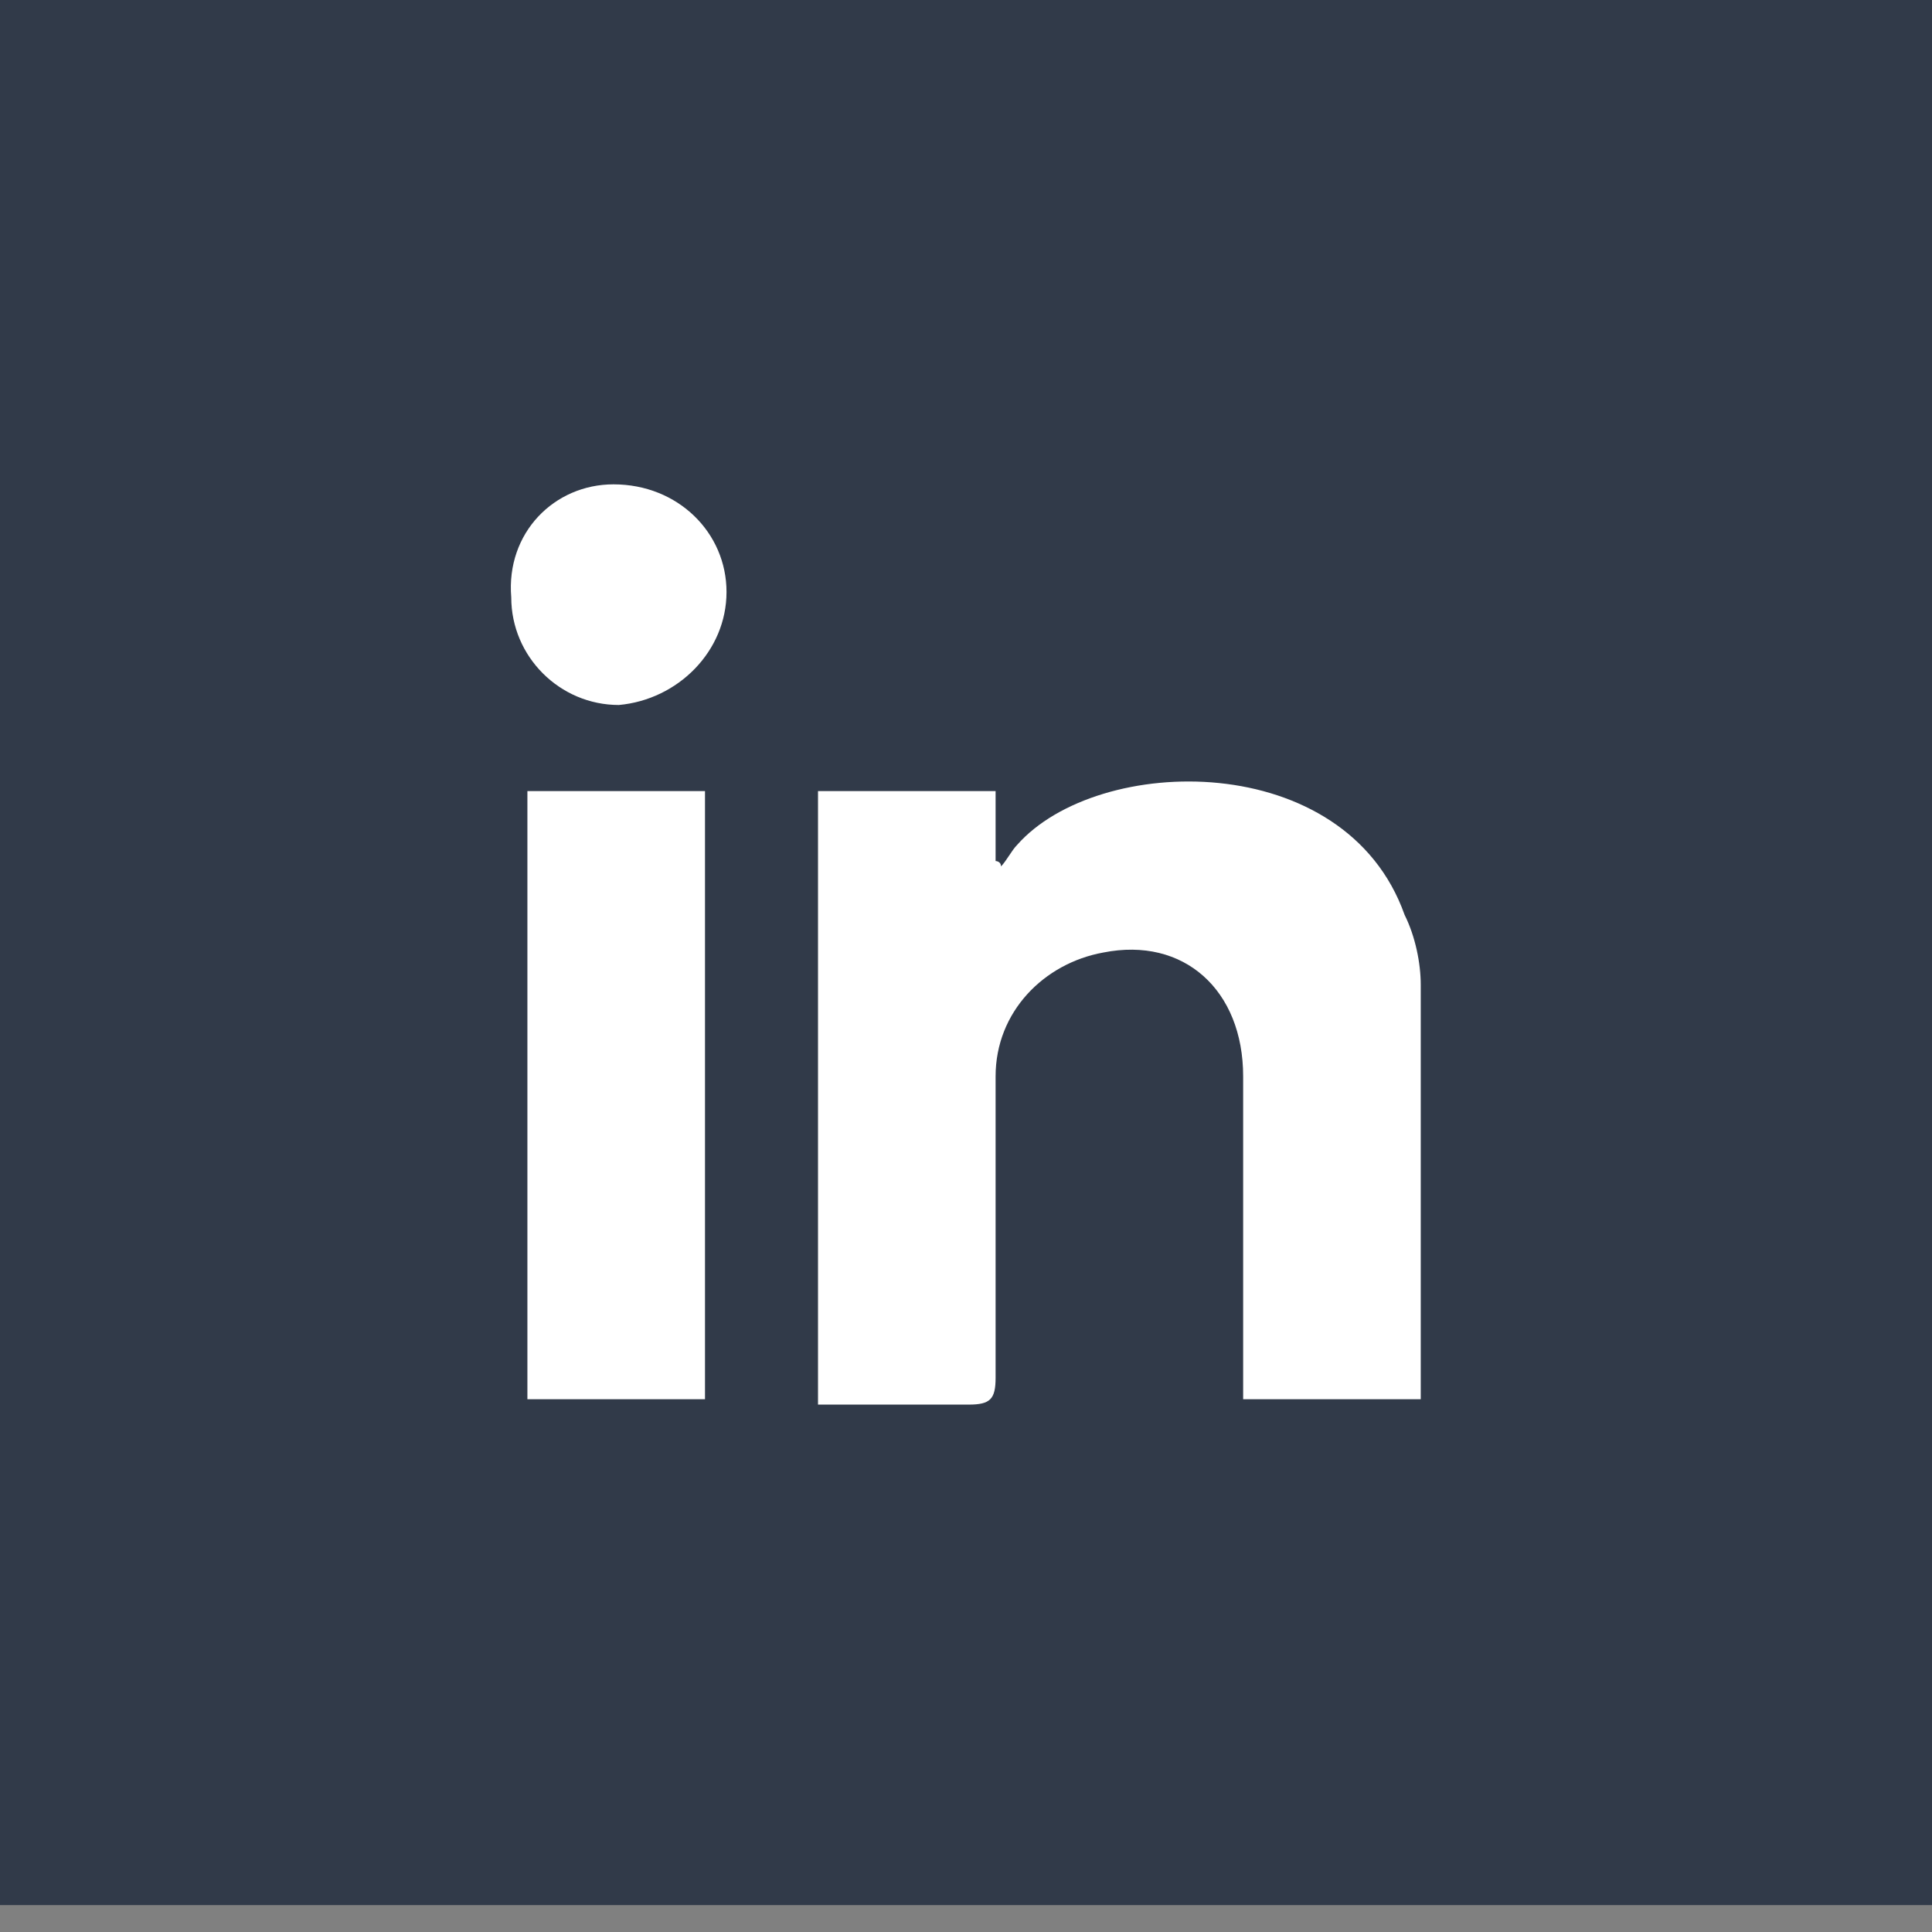
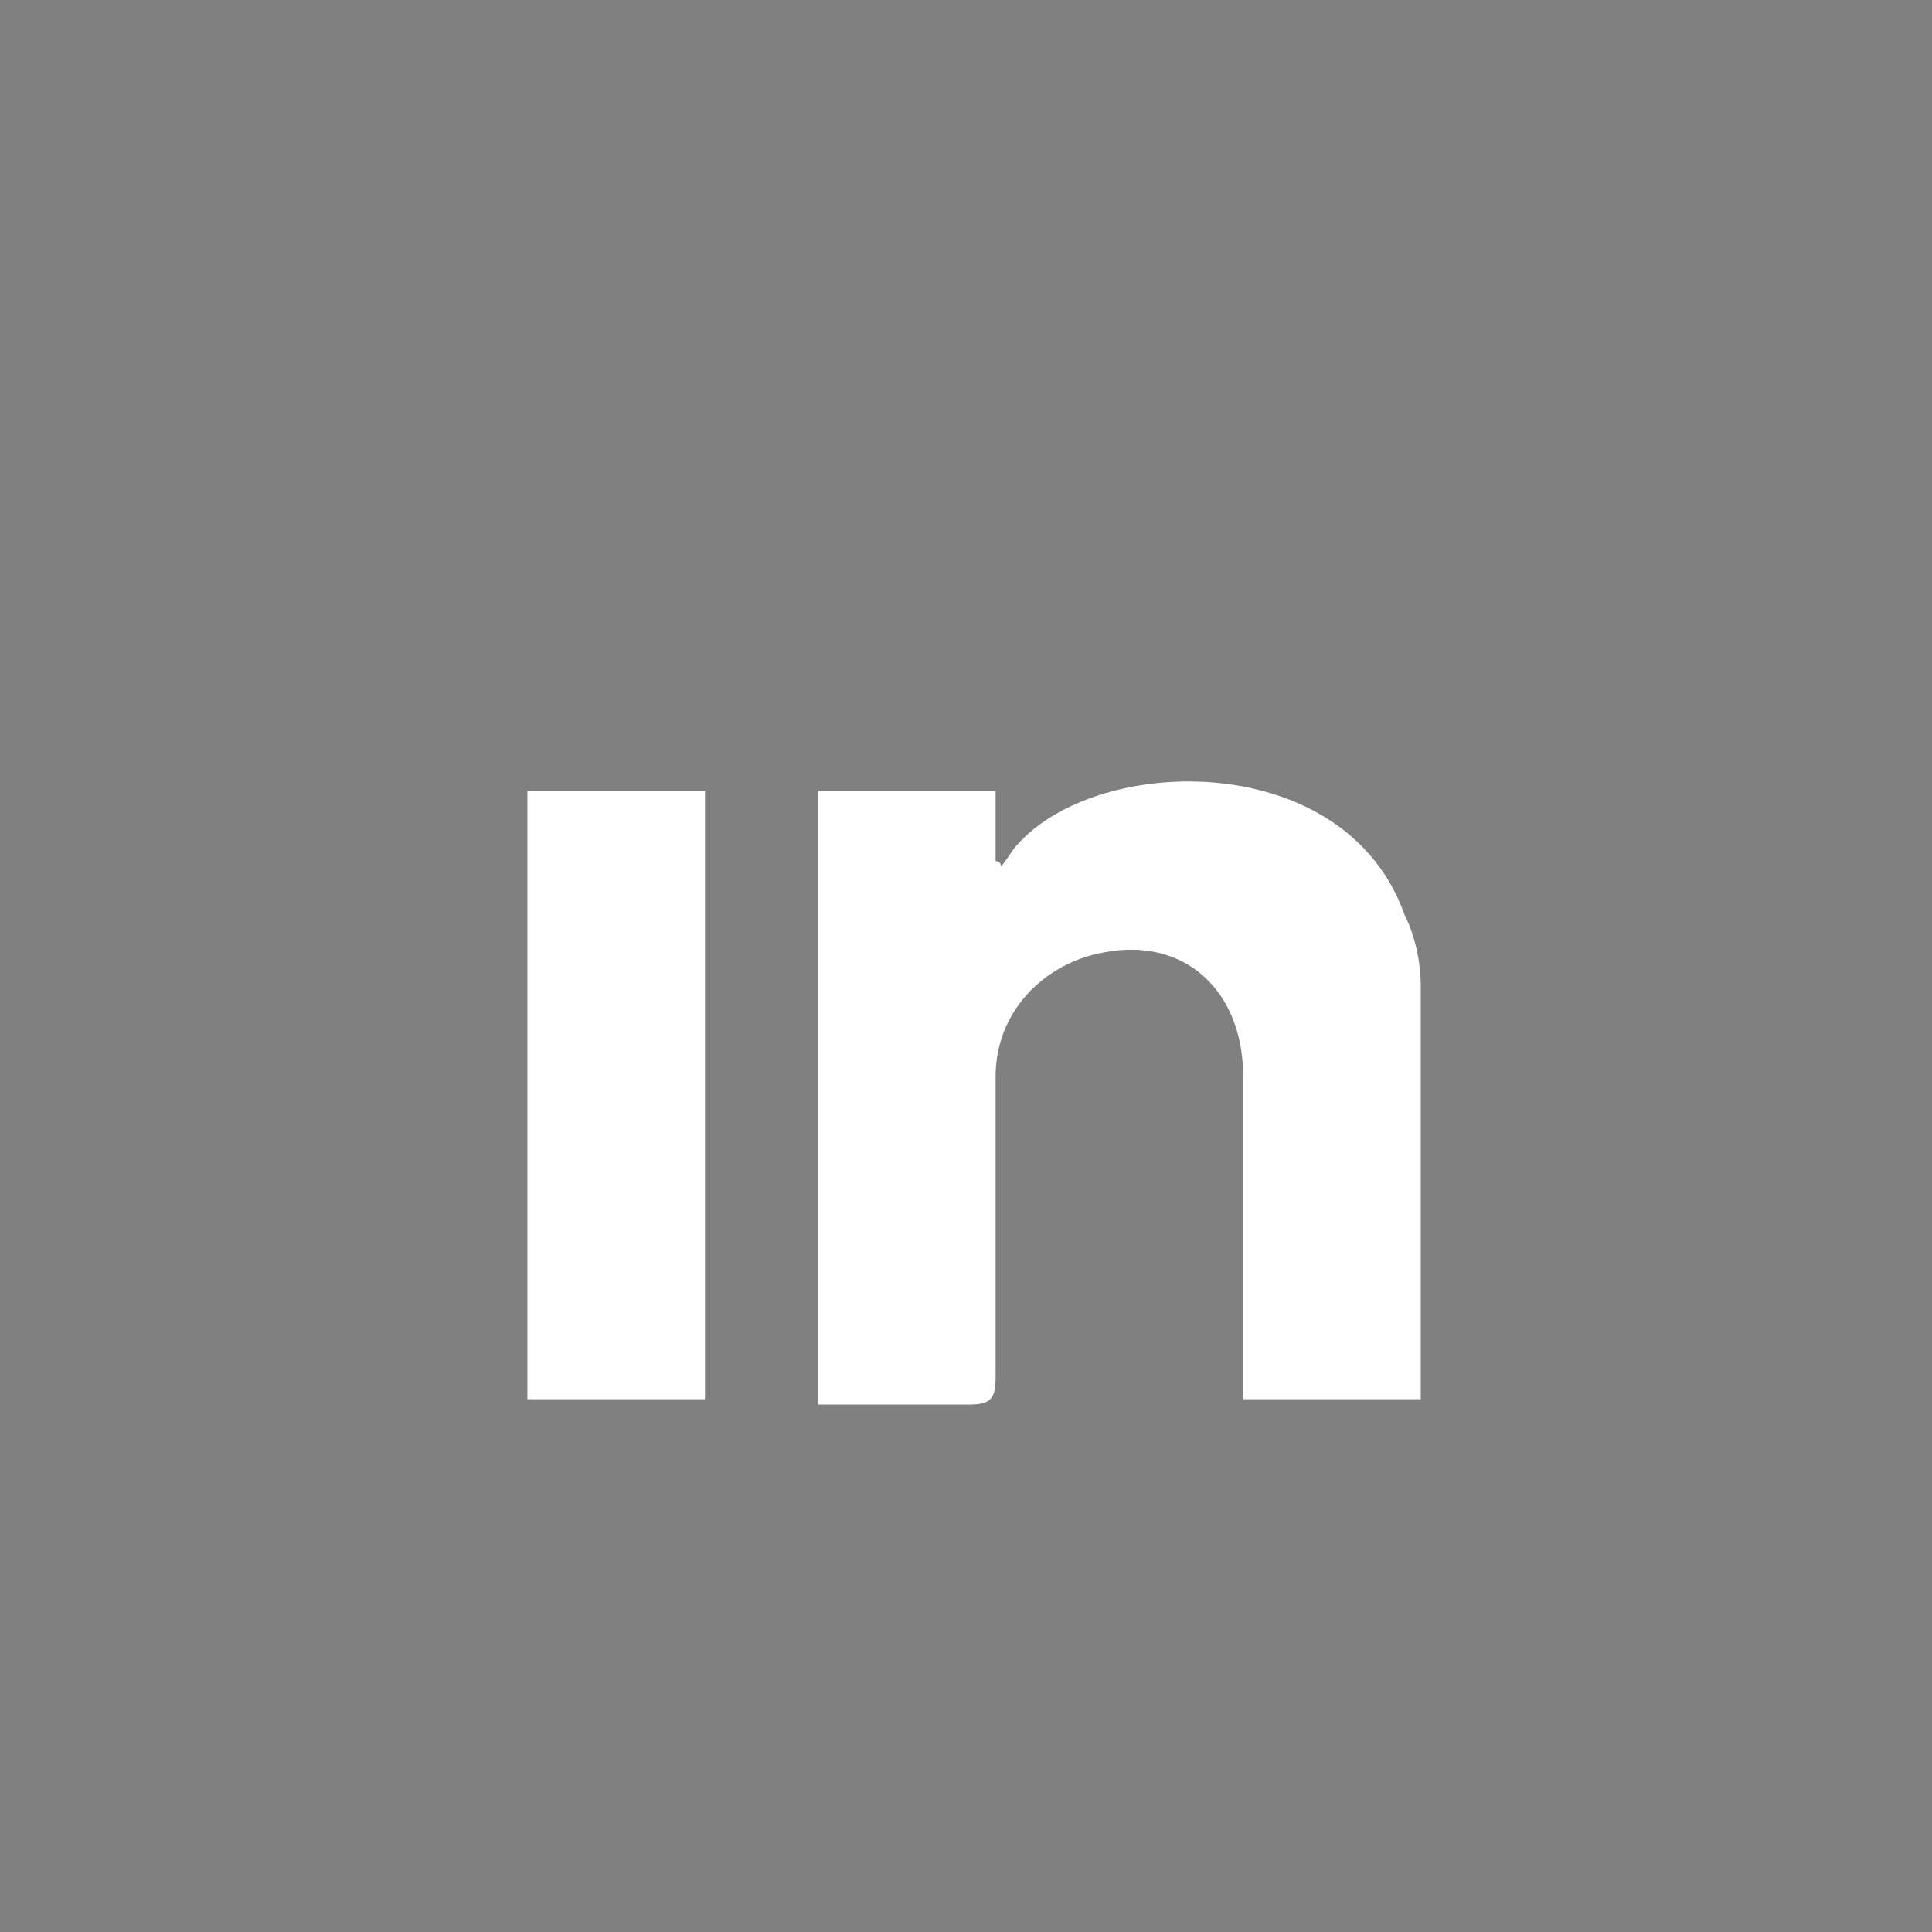
<svg xmlns="http://www.w3.org/2000/svg" version="1.1" id="Capa_1" x="0px" y="0px" viewBox="0 0 35.9 35.9" style="enable-background:new 0 0 35.9 35.9;" xml:space="preserve">
  <rect x="0" y="0" width="35.9" height="35.9" fill="#808080" stroke="none" />
  <style type="text/css">
	.st0{fill:#313A49;}
	.st1{fill:#FFFFFF;}
</style>
-   <rect x="0" y="-0.5" class="st0" width="35.9" height="35.9" />
  <g>
    <path class="st1" d="M15.2,14.7c1.1,0,2.2,0,3.3,0c0,0.4,0,0.9,0,1.3c0,0,0.1,0,0.1,0.1c0.1-0.1,0.2-0.3,0.3-0.4   c1.5-1.7,6.1-1.8,7.2,1.3c0.2,0.4,0.3,0.9,0.3,1.3c0,2.5,0,4.9,0,7.4c0,0.1,0,0.2,0,0.3c-1.1,0-2.2,0-3.3,0c0-0.2,0-0.4,0-0.5   c0-1.8,0-3.7,0-5.5c0-1.6-1.1-2.6-2.6-2.3c-1.1,0.2-2,1.1-2,2.3c0,1.9,0,3.7,0,5.6c0,0.4-0.1,0.5-0.5,0.5c-0.9,0-1.9,0-2.8,0   C15.2,22.3,15.2,18.5,15.2,14.7z" />
    <path class="st1" d="M13.1,26c-1.1,0-2.2,0-3.3,0c0-3.8,0-7.5,0-11.3c1.1,0,2.2,0,3.3,0C13.1,18.5,13.1,22.2,13.1,26z" />
-     <path class="st1" d="M11.4,9c1.2,0,2.1,0.9,2.1,2c0,1.1-0.9,2-2,2.1c-1.1,0-2-0.9-2-2C9.4,9.9,10.3,9,11.4,9z" />
  </g>
</svg>